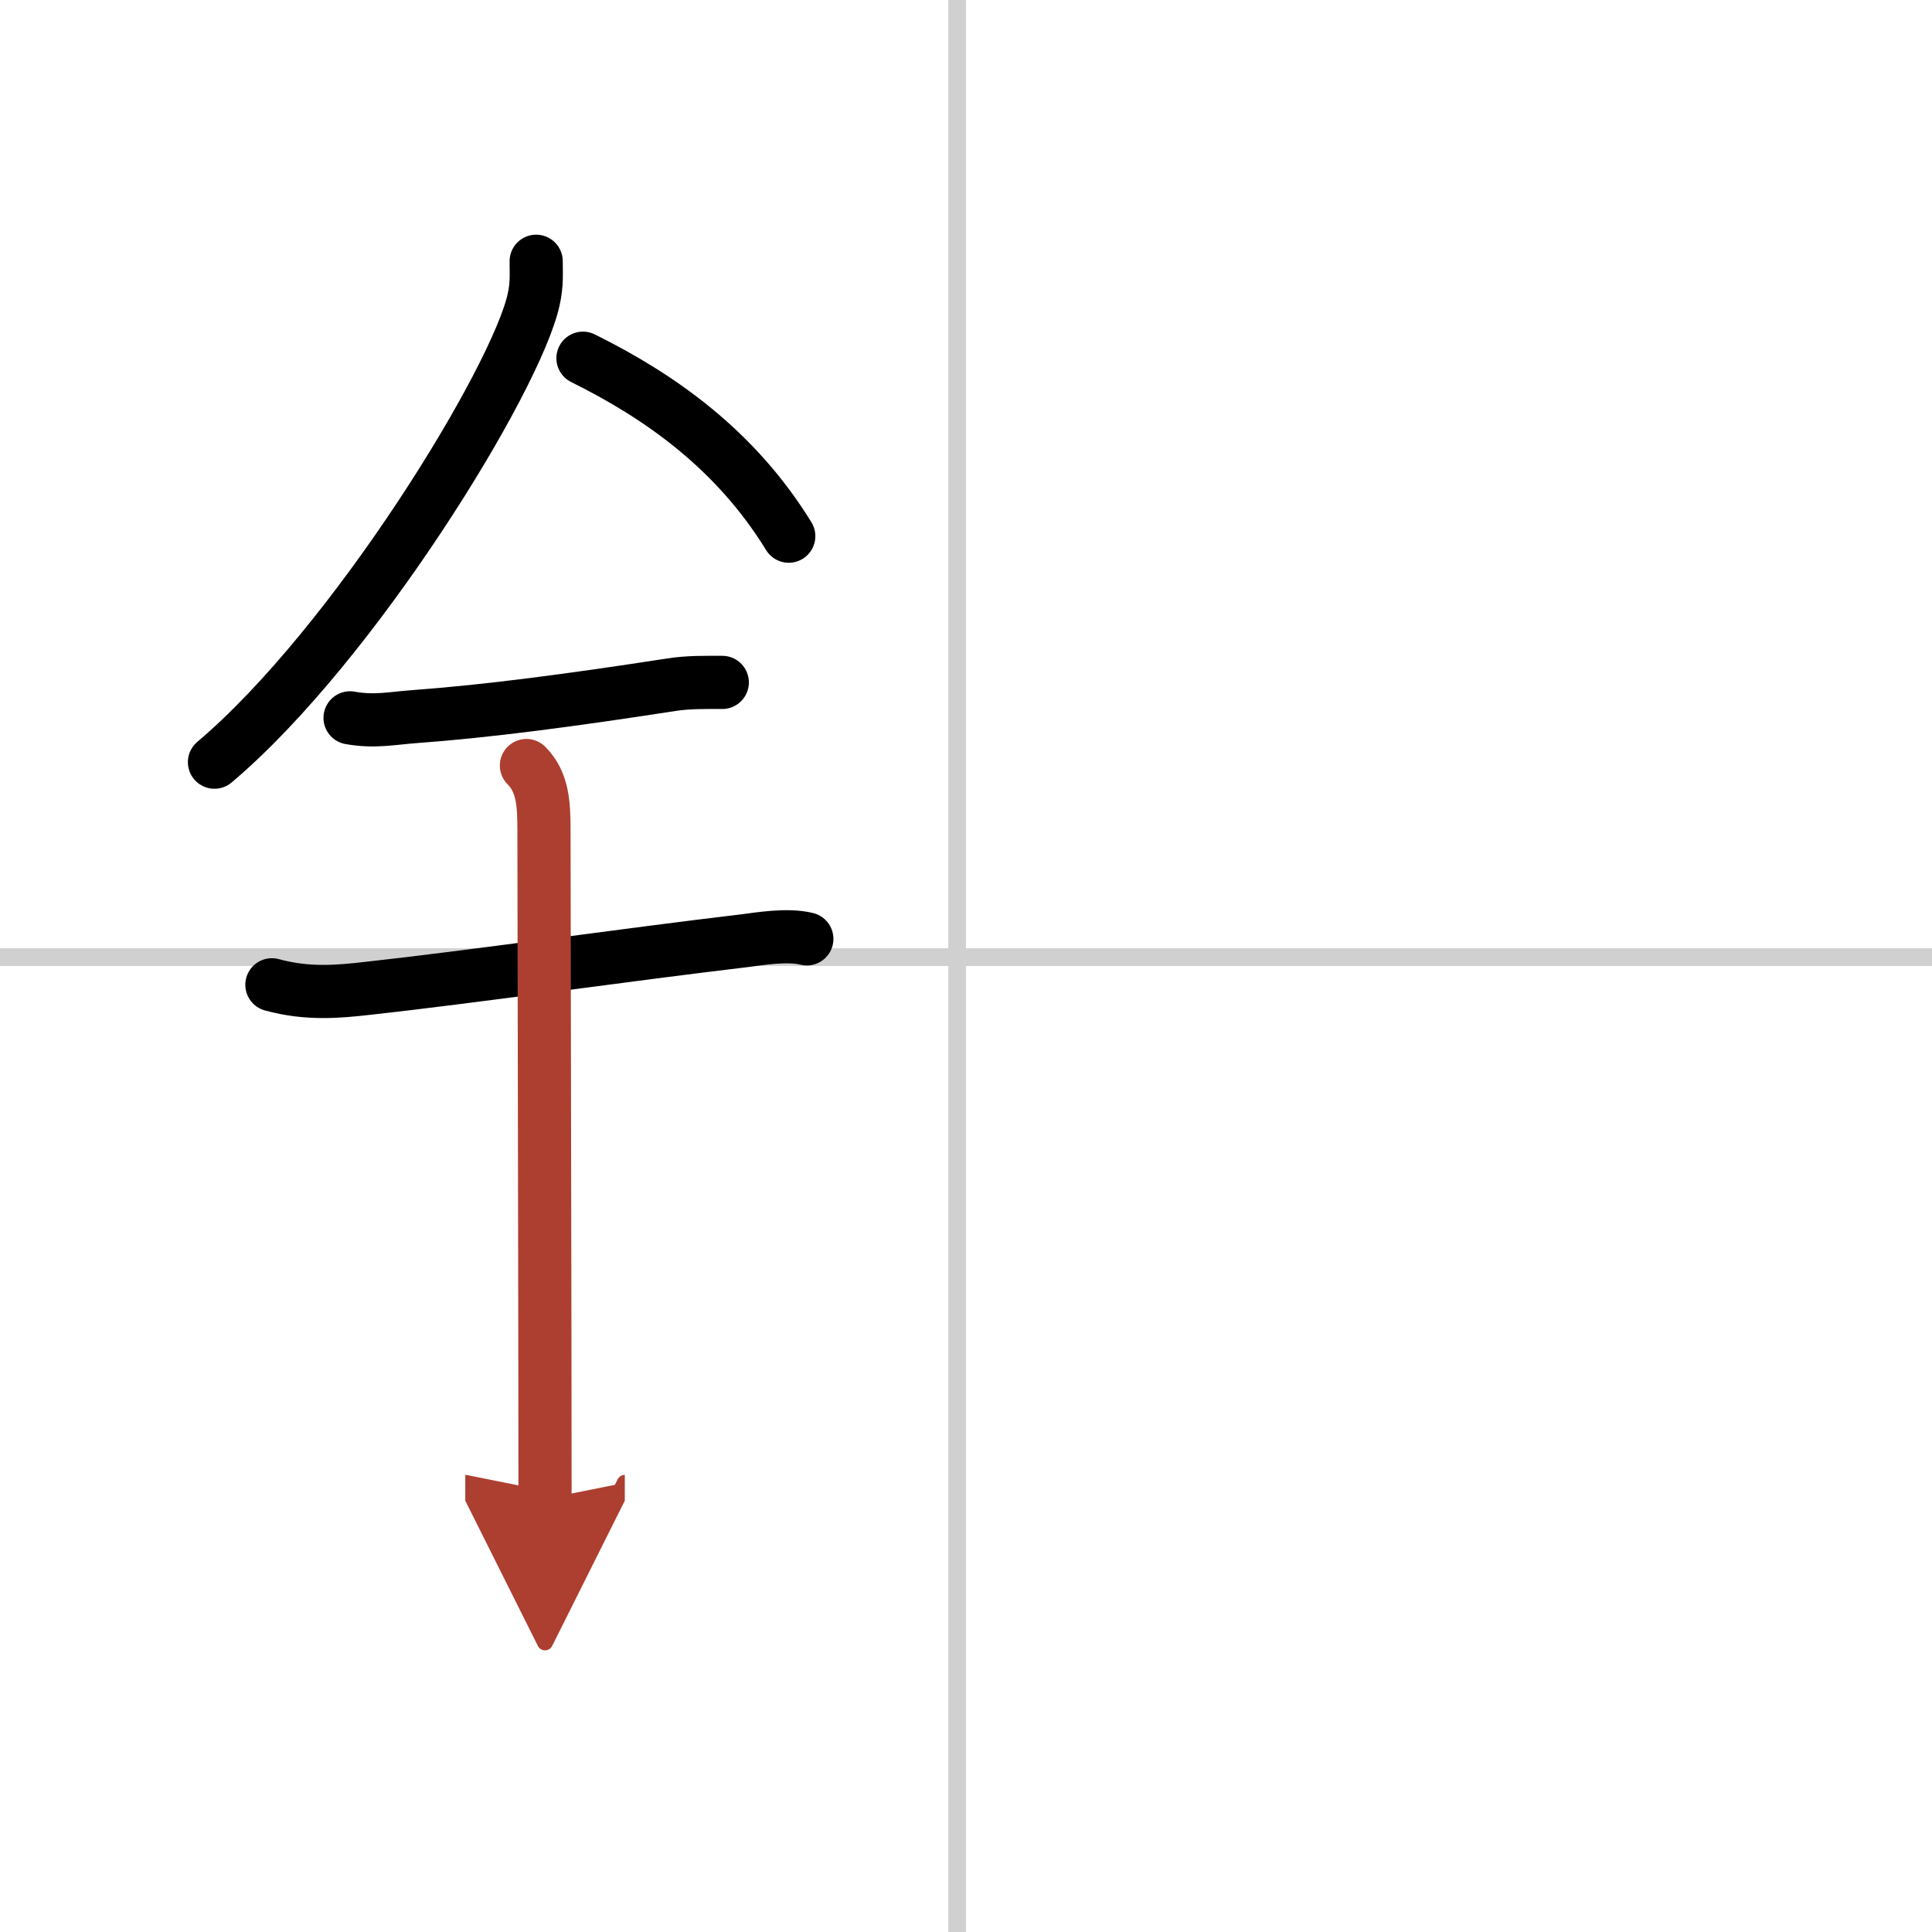
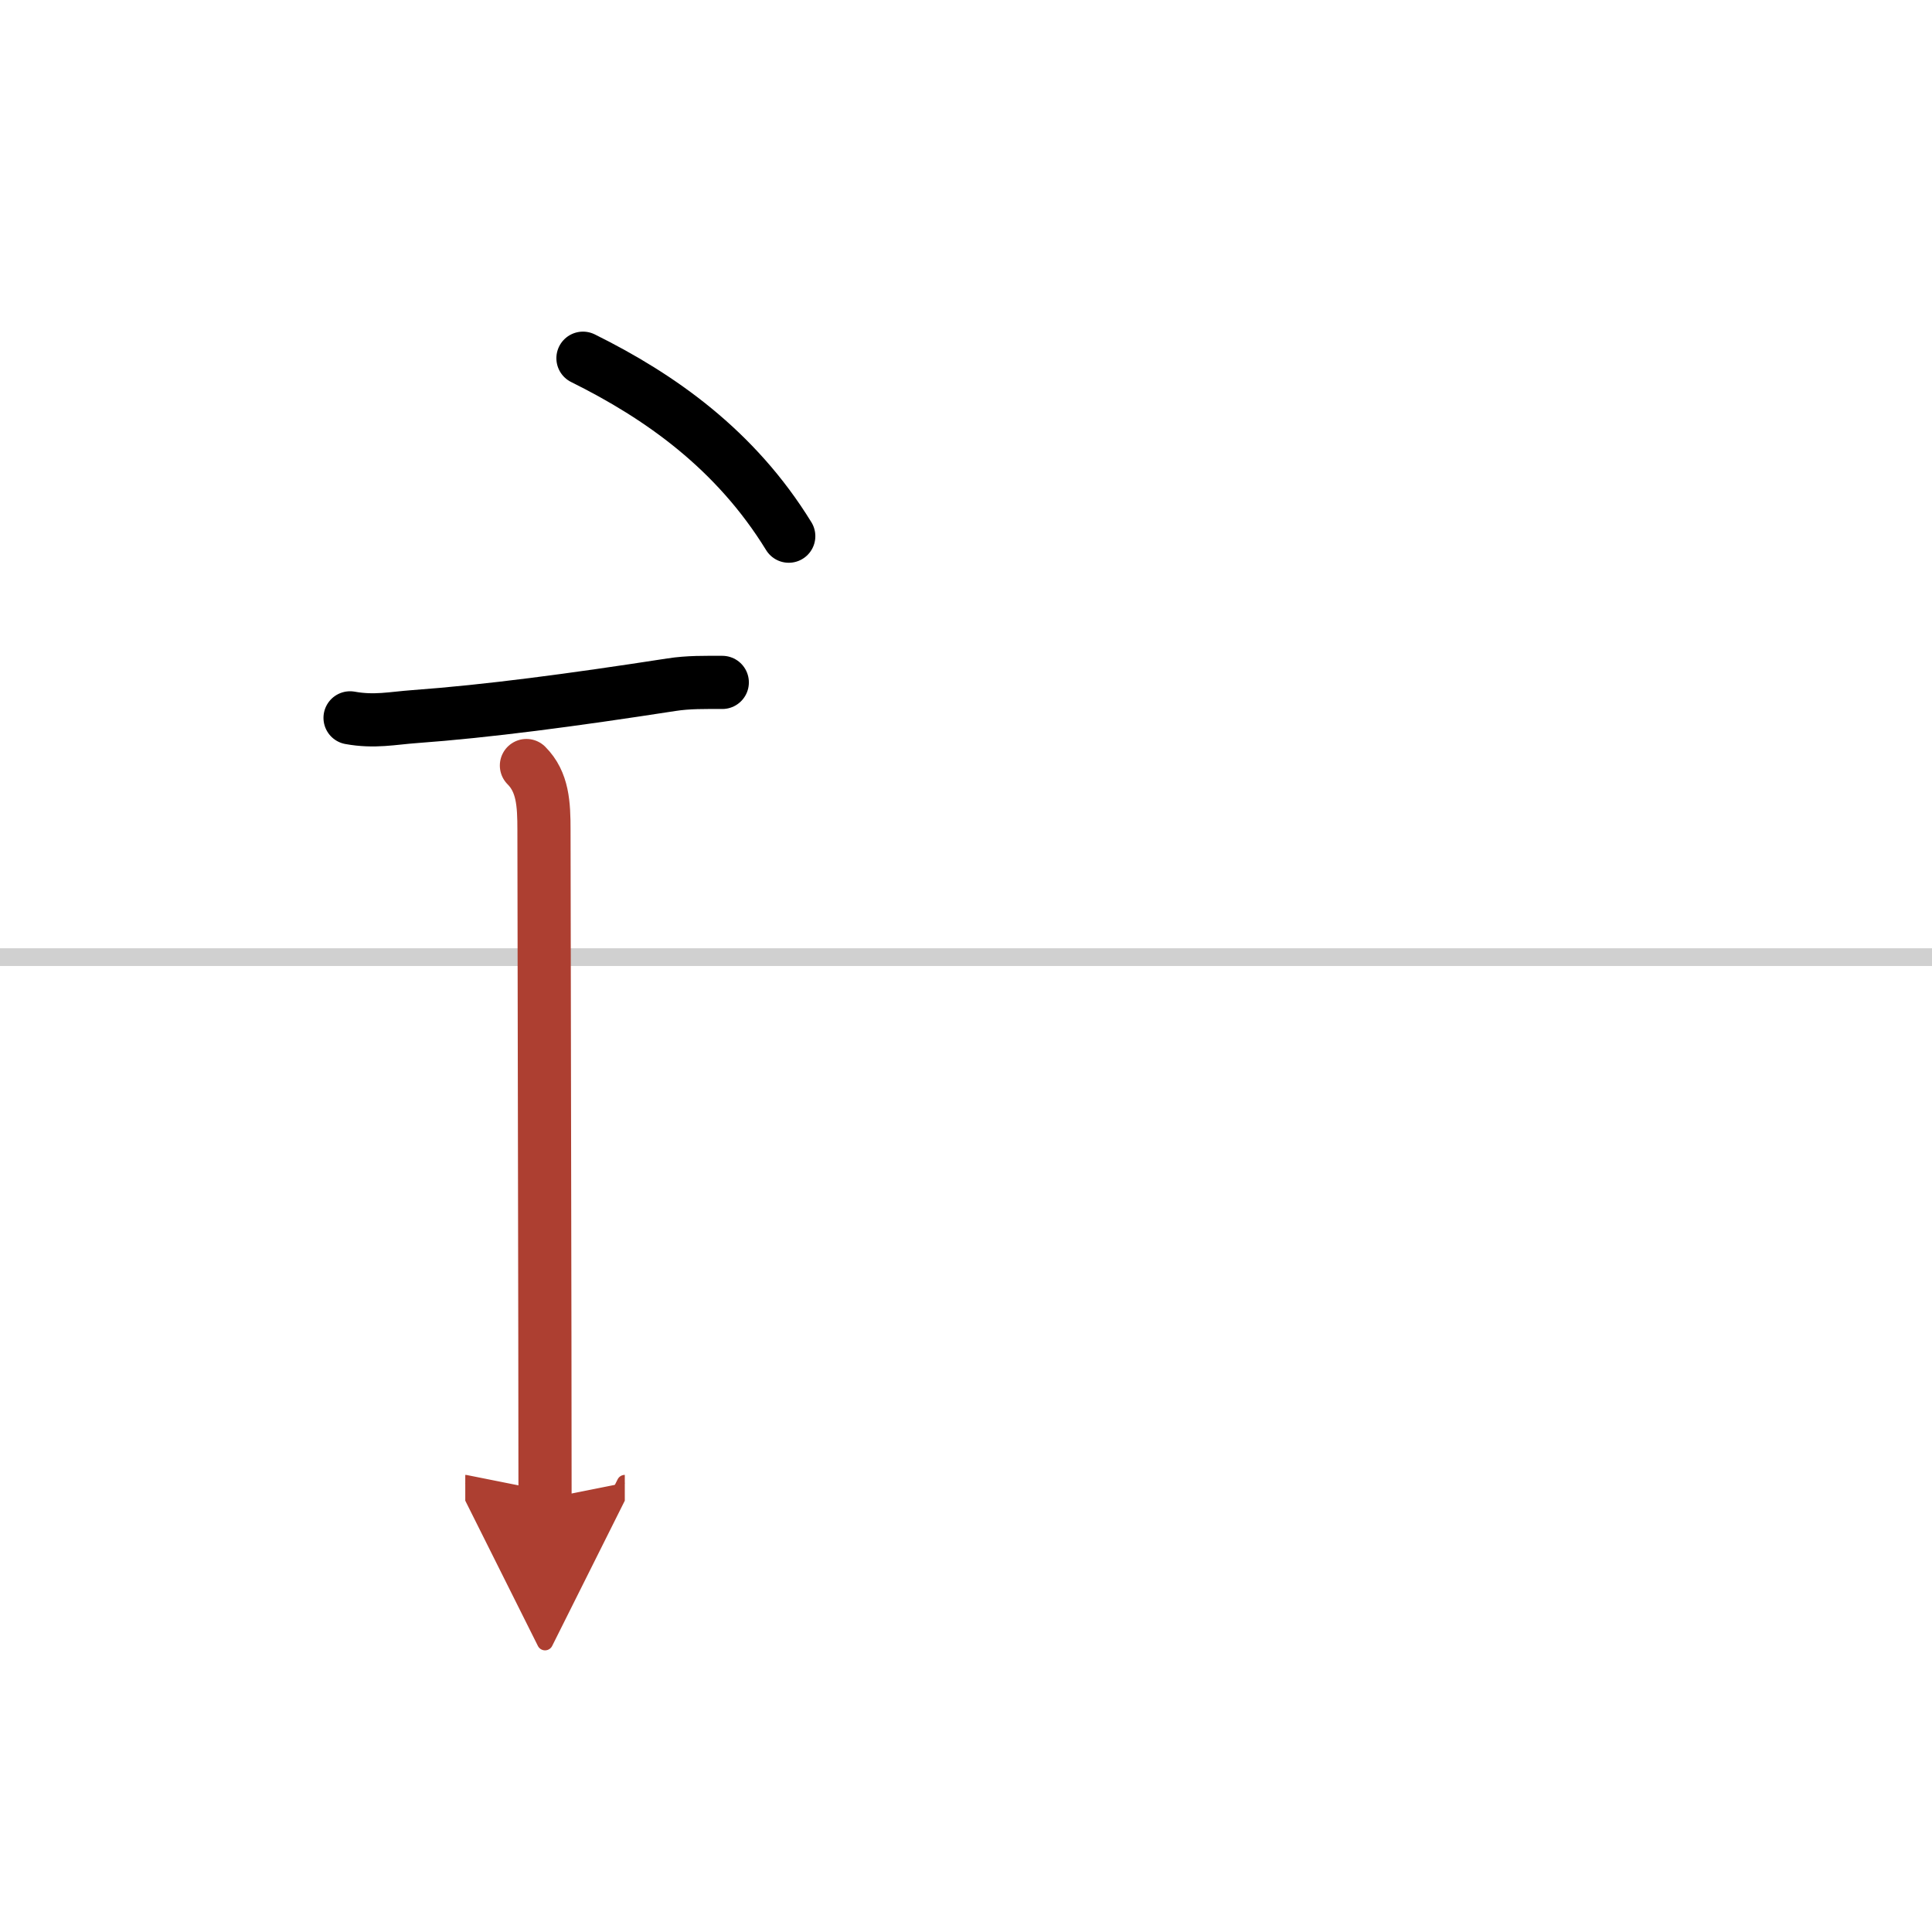
<svg xmlns="http://www.w3.org/2000/svg" width="400" height="400" viewBox="0 0 109 109">
  <defs>
    <marker id="a" markerWidth="4" orient="auto" refX="1" refY="5" viewBox="0 0 10 10">
      <polyline points="0 0 10 5 0 10 1 5" fill="#ad3f31" stroke="#ad3f31" />
    </marker>
  </defs>
  <g fill="none" stroke="#000" stroke-linecap="round" stroke-linejoin="round" stroke-width="3">
    <rect width="100%" height="100%" fill="#fff" stroke="#fff" />
-     <line x1="54" x2="54" y2="109" stroke="#d0d0d0" stroke-width="1" />
    <line x2="109" y1="54" y2="54" stroke="#d0d0d0" stroke-width="1" />
-     <path d="M30.25,14.74c0,0.72,0.05,1.29-0.14,2.15C29.14,21.38,19.96,36.36,12.1,43" />
    <path d="m32.89 20.21c4.36 2.16 8.61 5.16 11.61 10.04" />
    <path d="m19.75 40.5c1.38 0.25 2.39 0.02 3.63-0.07 4.12-0.3 8.87-0.93 14.5-1.8 0.96-0.15 1.89-0.13 2.87-0.13" />
-     <path d="m15.34 55.56c2.04 0.56 3.8 0.38 5.41 0.2 5.75-0.63 14.46-1.88 21.28-2.69 0.74-0.09 2.38-0.38 3.49-0.1" />
    <path d="m29.7 43.19c0.93 0.93 0.99 2.18 0.99 3.64 0 4.35 0.06 28.67 0.06 37.73" marker-end="url(#a)" stroke="#ad3f31" />
  </g>
</svg>